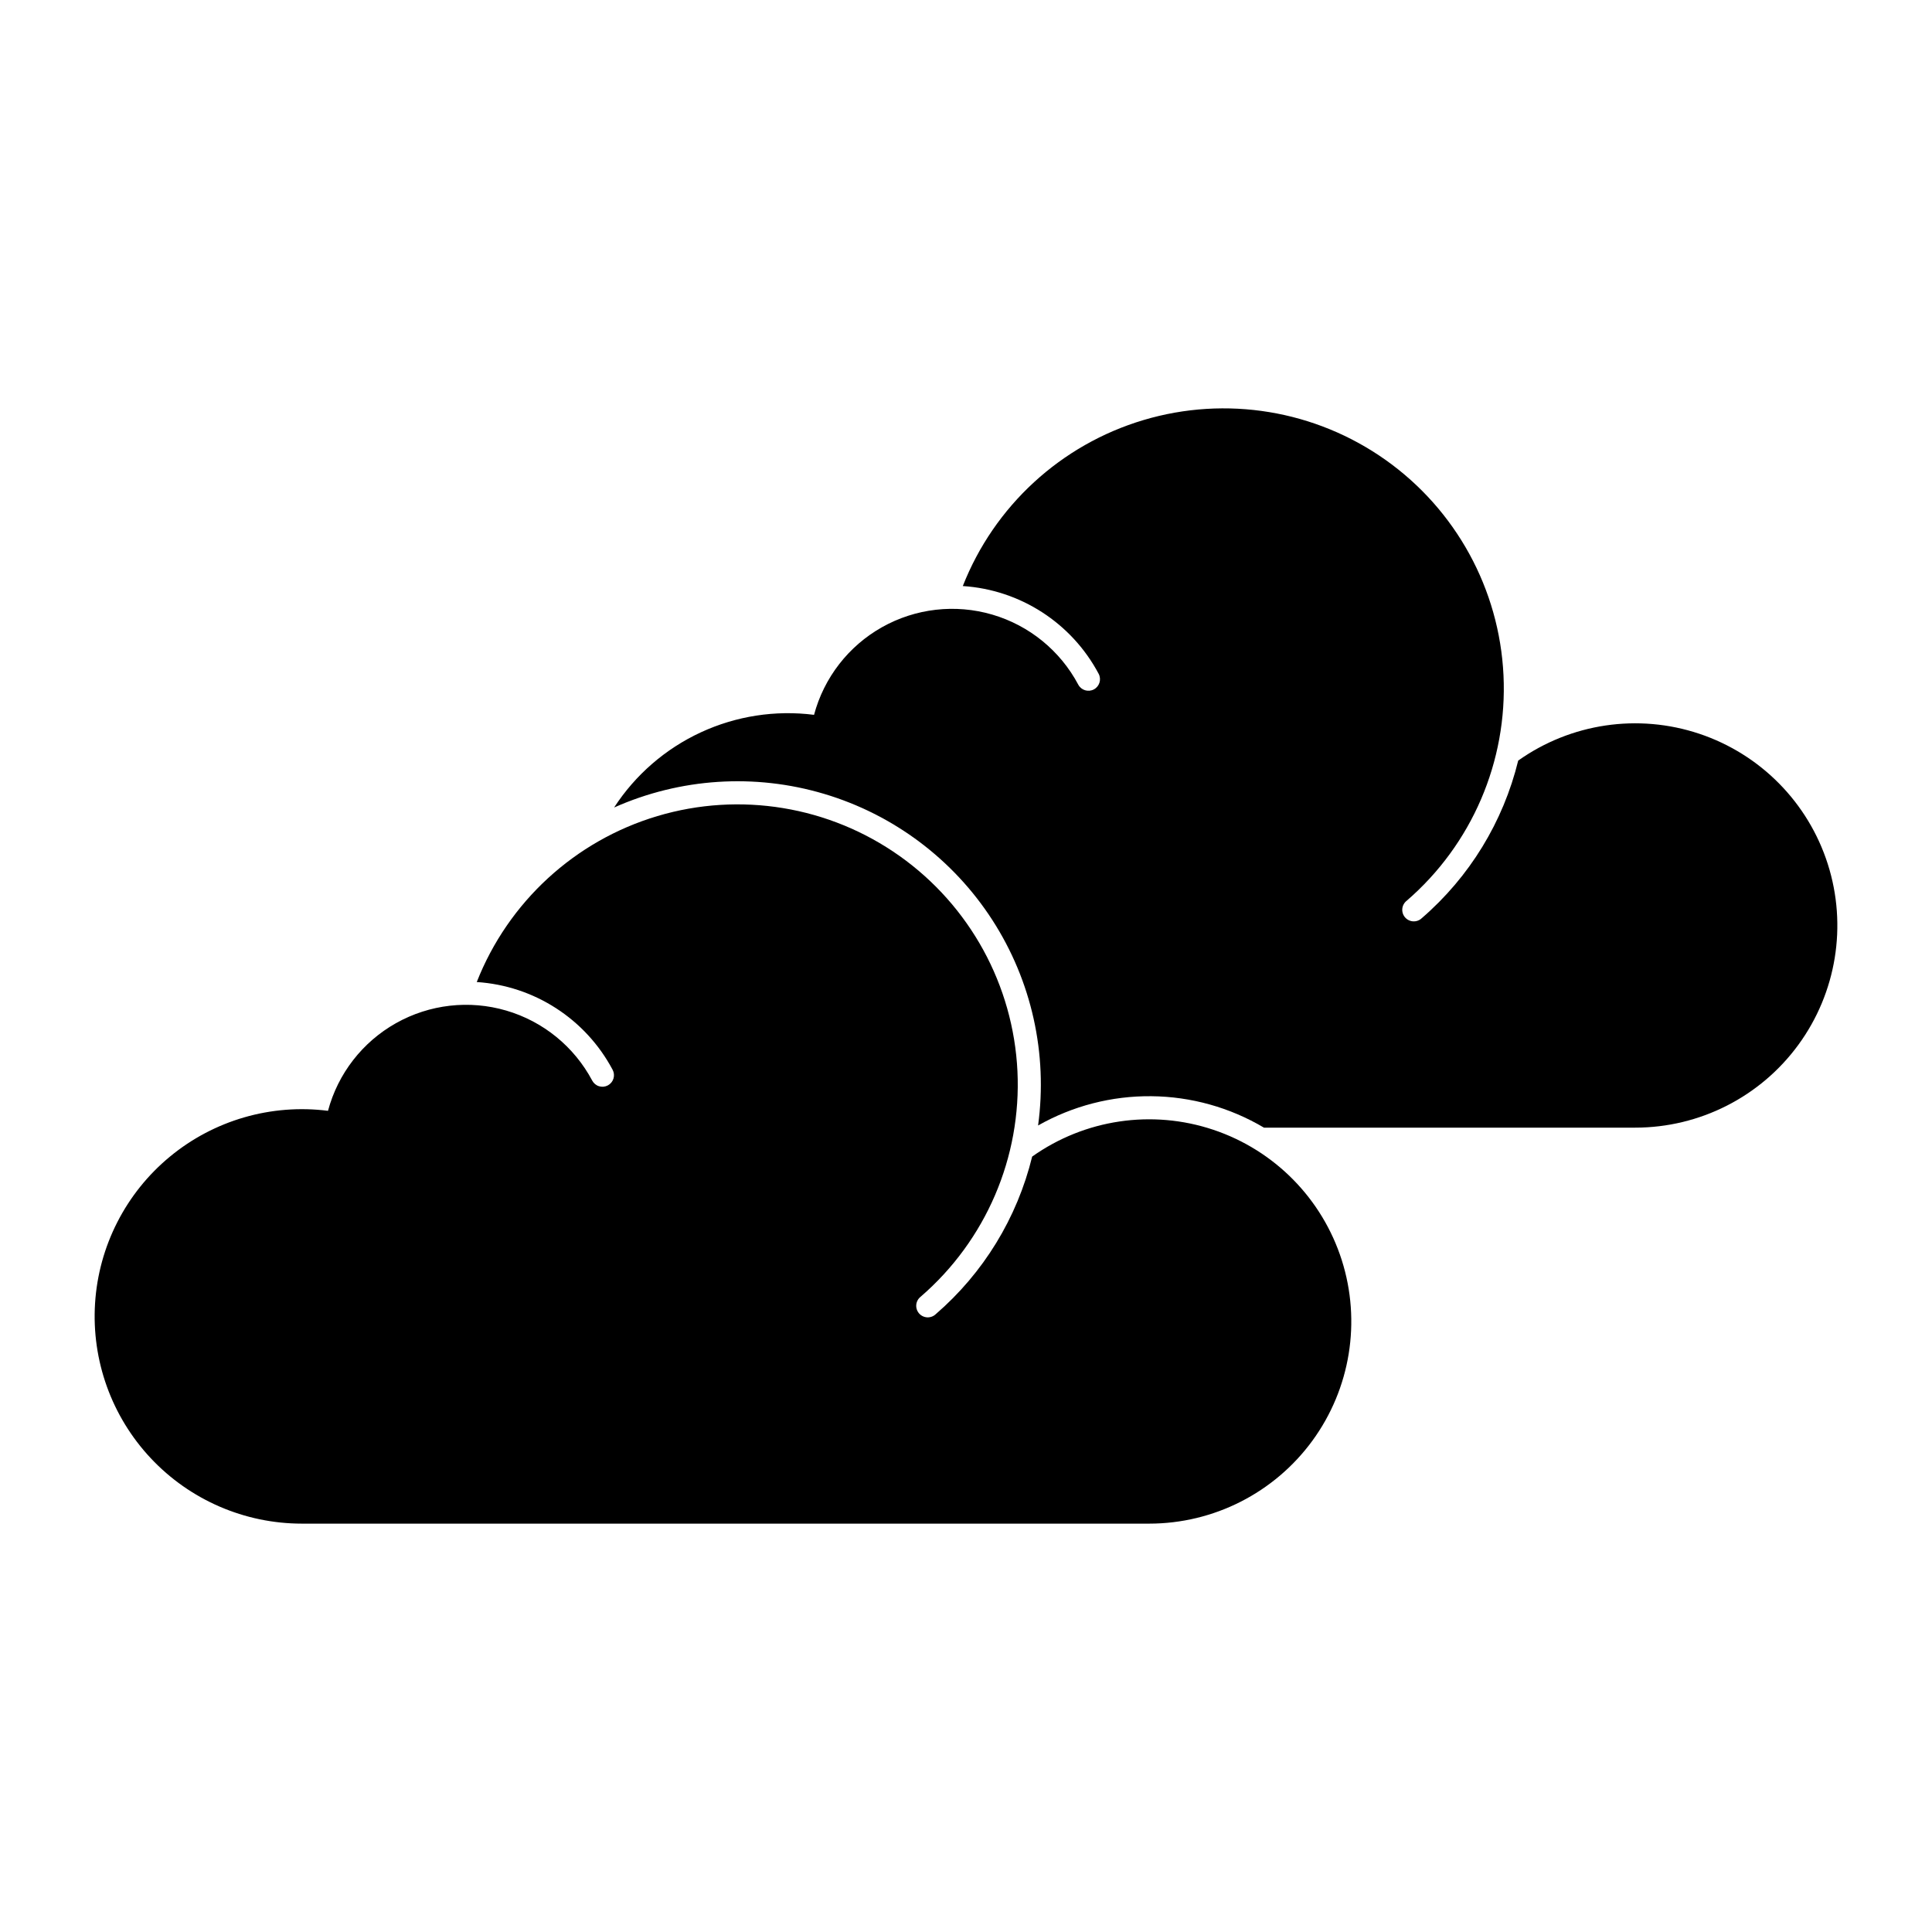
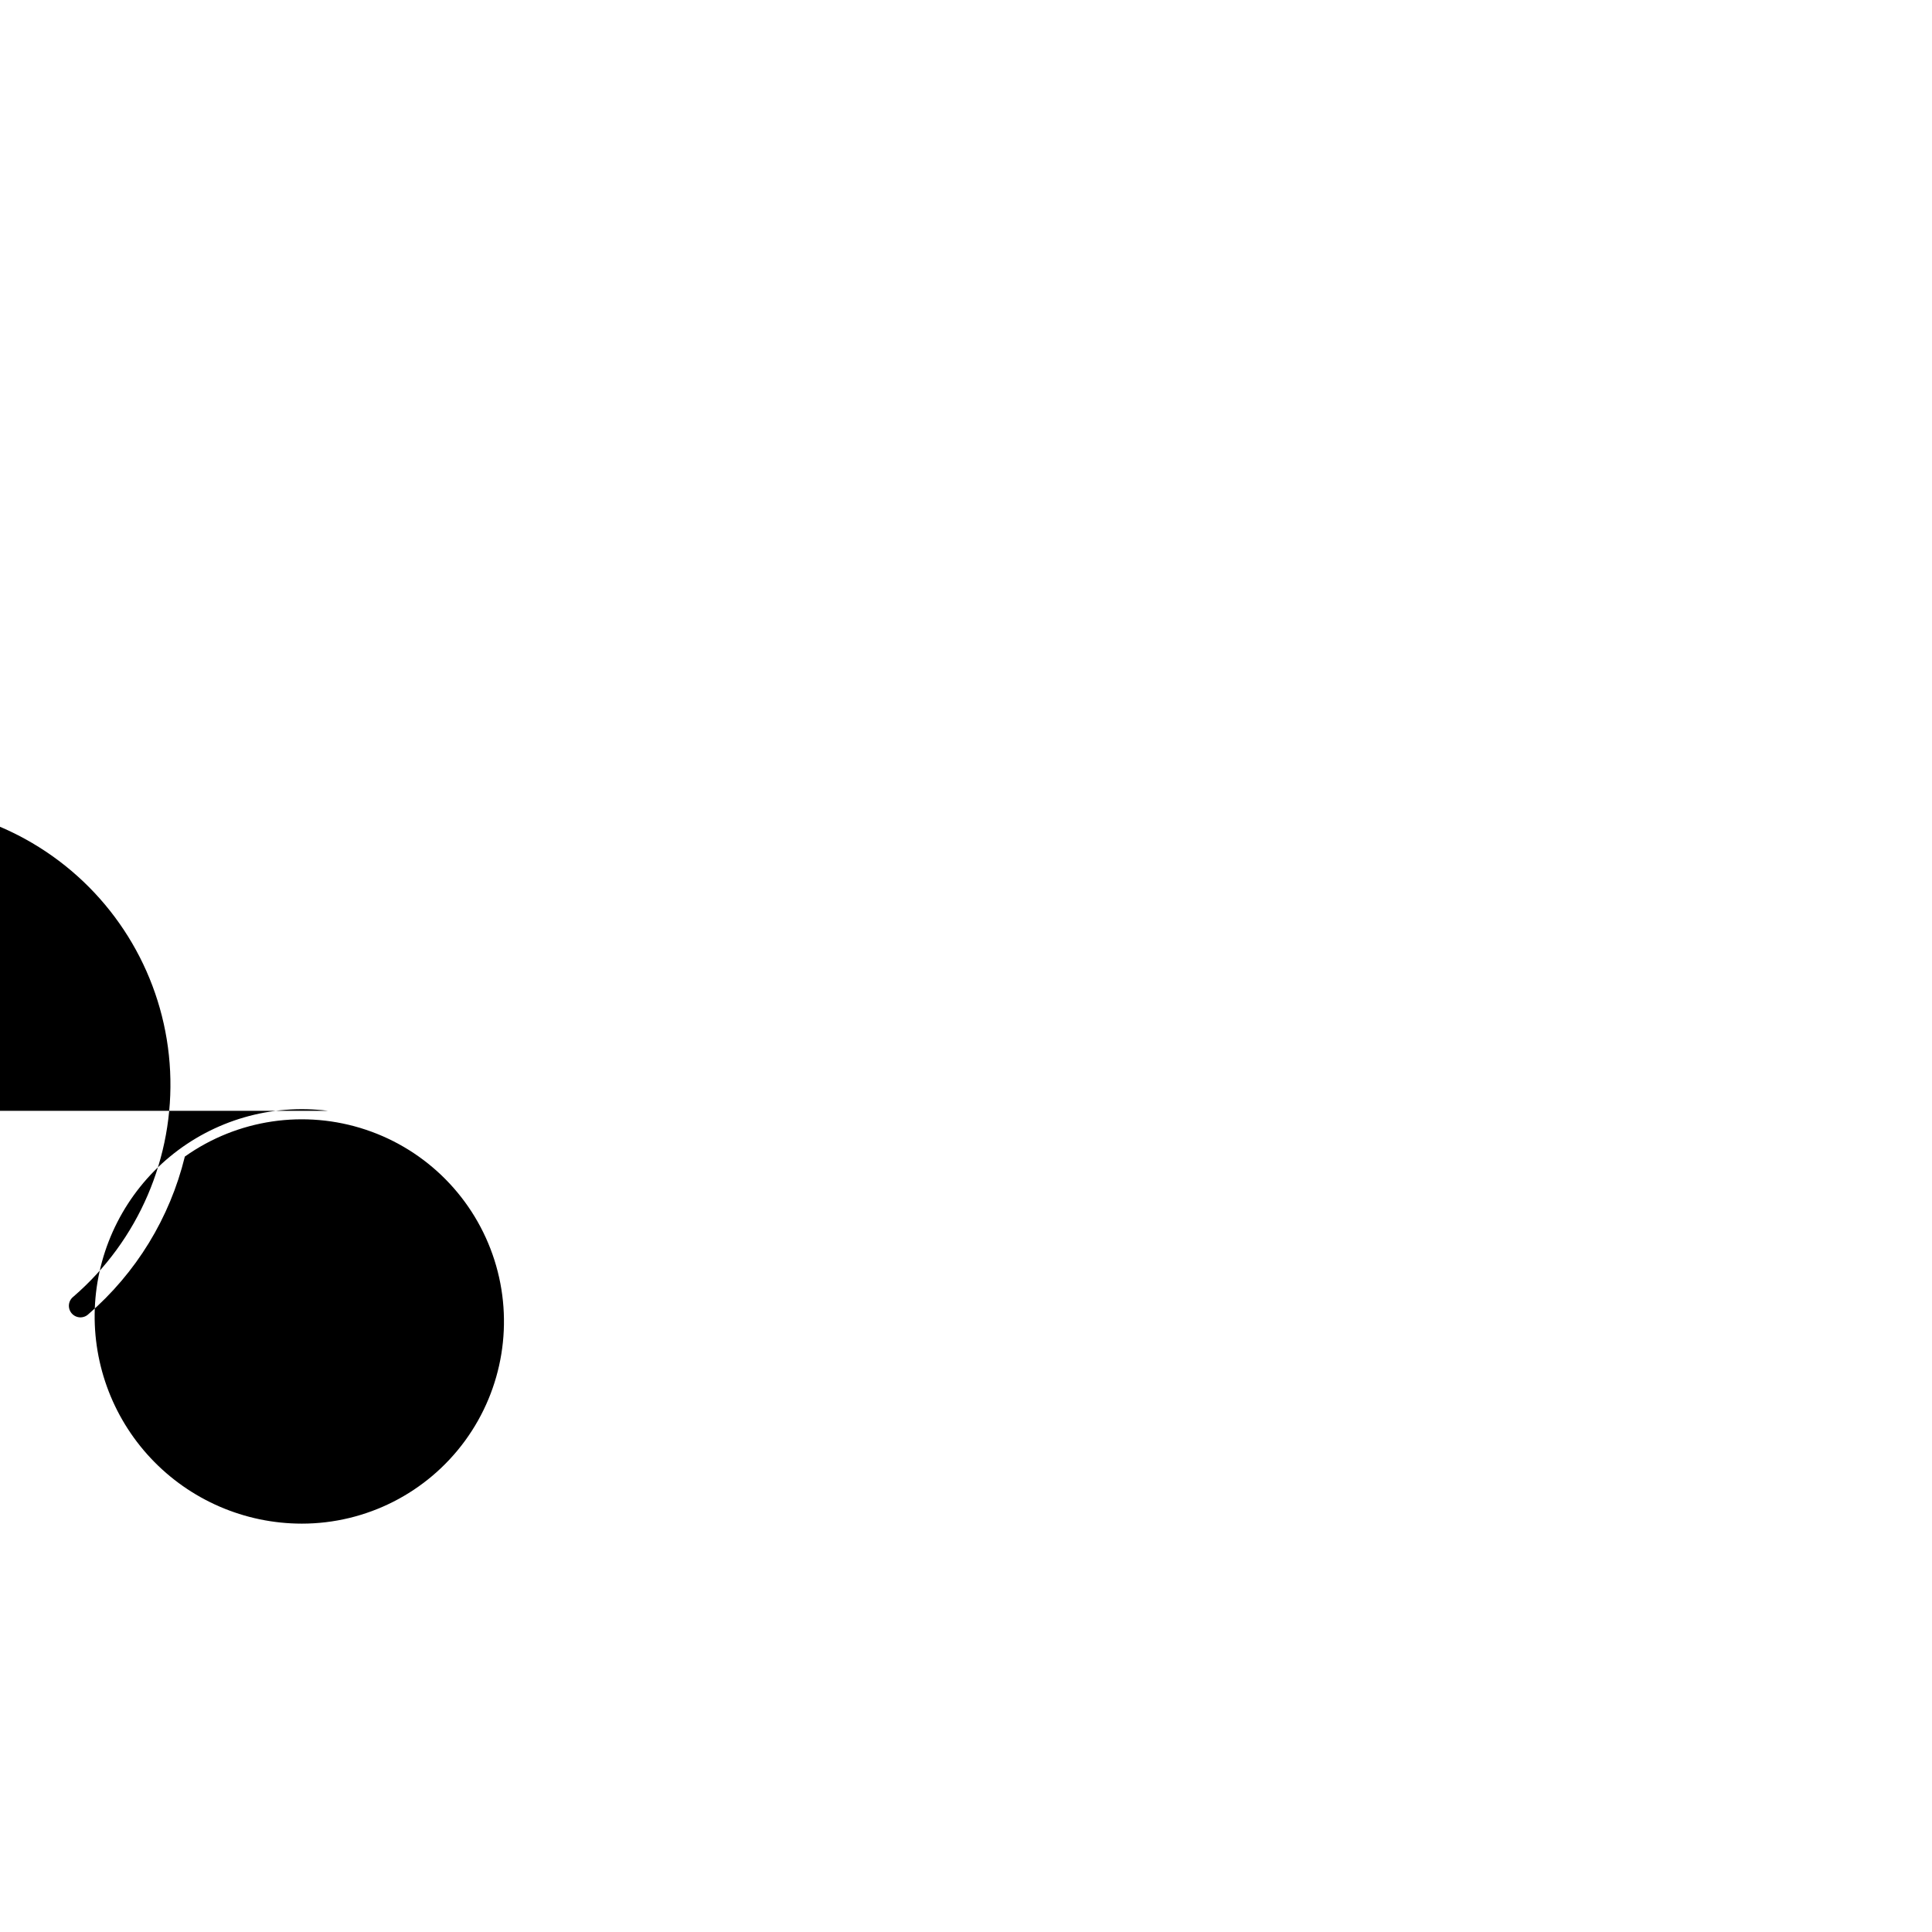
<svg xmlns="http://www.w3.org/2000/svg" fill="#000000" width="800px" height="800px" version="1.1" viewBox="144 144 512 512">
  <g>
-     <path d="m359.73 333.44c-10.246-1.305-20.656 0.309-30.027 4.652-9.371 4.344-17.328 11.242-22.957 19.906 17.523-7.805 37.258-9.09 55.641-3.617 18.387 5.473 34.207 17.34 44.609 33.453 10.402 16.117 14.695 35.422 12.109 54.43 9.145-5.184 19.496-7.859 30.008-7.758 10.512 0.098 20.809 2.973 29.852 8.332h98.375c17.098 0 33.168-8.16 43.254-21.965 10.09-13.801 12.984-31.59 7.793-47.879-5.191-16.289-17.848-29.121-34.062-34.543-16.211-5.422-34.039-2.777-47.984 7.113-3.969 16.242-12.902 30.844-25.562 41.77-0.605 0.574-1.422 0.879-2.258 0.836-0.84-0.043-1.621-0.426-2.168-1.059-0.547-0.637-0.809-1.465-0.727-2.301 0.086-0.832 0.504-1.594 1.168-2.109 17.281-14.918 26.738-36.957 25.648-59.758-1.09-22.805-12.605-43.84-31.23-57.043s-42.289-17.105-64.164-10.582c-21.879 6.523-39.539 22.746-47.895 43.992 15.219 0.984 28.844 9.785 36 23.25 0.793 1.492 0.227 3.348-1.266 4.141-1.492 0.793-3.344 0.227-4.137-1.266-4.789-9.008-13.008-15.699-22.797-18.562-9.789-2.863-20.316-1.66-29.207 3.34-8.887 5-15.383 13.375-18.016 23.23z" />
-     <path d="m230.93 438.38c-15.047-1.91-30.215 2.484-41.906 12.145-11.695 9.656-18.871 23.723-19.832 38.859-0.957 15.137 4.383 29.996 14.762 41.055 10.379 11.062 24.871 17.336 40.035 17.34h224.55c17.098 0 33.164-8.164 43.25-21.965 10.09-13.805 12.98-31.594 7.789-47.883-5.191-16.285-17.844-29.121-34.059-34.539-16.215-5.422-34.043-2.777-47.984 7.113-3.969 16.242-12.902 30.844-25.559 41.77-0.605 0.574-1.426 0.879-2.262 0.836-0.836-0.043-1.617-0.426-2.164-1.059-0.547-0.637-0.809-1.465-0.727-2.301 0.082-0.832 0.504-1.594 1.164-2.109 17.281-14.918 26.738-36.957 25.648-59.758-1.094-22.805-12.609-43.836-31.234-57.039s-42.285-17.102-64.164-10.582c-21.875 6.523-39.535 22.746-47.891 43.988 15.219 0.984 28.844 9.781 36.004 23.25 0.383 0.719 0.465 1.555 0.227 2.332-0.238 0.777-0.773 1.43-1.492 1.809-0.715 0.383-1.555 0.461-2.332 0.223-0.777-0.234-1.426-0.773-1.805-1.492-4.789-9.004-13.008-15.699-22.797-18.562-9.789-2.867-20.32-1.66-29.211 3.34s-15.387 13.379-18.016 23.23z" />
+     <path d="m230.93 438.38c-15.047-1.91-30.215 2.484-41.906 12.145-11.695 9.656-18.871 23.723-19.832 38.859-0.957 15.137 4.383 29.996 14.762 41.055 10.379 11.062 24.871 17.336 40.035 17.34c17.098 0 33.164-8.164 43.25-21.965 10.09-13.805 12.98-31.594 7.789-47.883-5.191-16.285-17.844-29.121-34.059-34.539-16.215-5.422-34.043-2.777-47.984 7.113-3.969 16.242-12.902 30.844-25.559 41.77-0.605 0.574-1.426 0.879-2.262 0.836-0.836-0.043-1.617-0.426-2.164-1.059-0.547-0.637-0.809-1.465-0.727-2.301 0.082-0.832 0.504-1.594 1.164-2.109 17.281-14.918 26.738-36.957 25.648-59.758-1.094-22.805-12.609-43.836-31.234-57.039s-42.285-17.102-64.164-10.582c-21.875 6.523-39.535 22.746-47.891 43.988 15.219 0.984 28.844 9.781 36.004 23.25 0.383 0.719 0.465 1.555 0.227 2.332-0.238 0.777-0.773 1.43-1.492 1.809-0.715 0.383-1.555 0.461-2.332 0.223-0.777-0.234-1.426-0.773-1.805-1.492-4.789-9.004-13.008-15.699-22.797-18.562-9.789-2.867-20.32-1.66-29.211 3.34s-15.387 13.379-18.016 23.23z" />
  </g>
</svg>